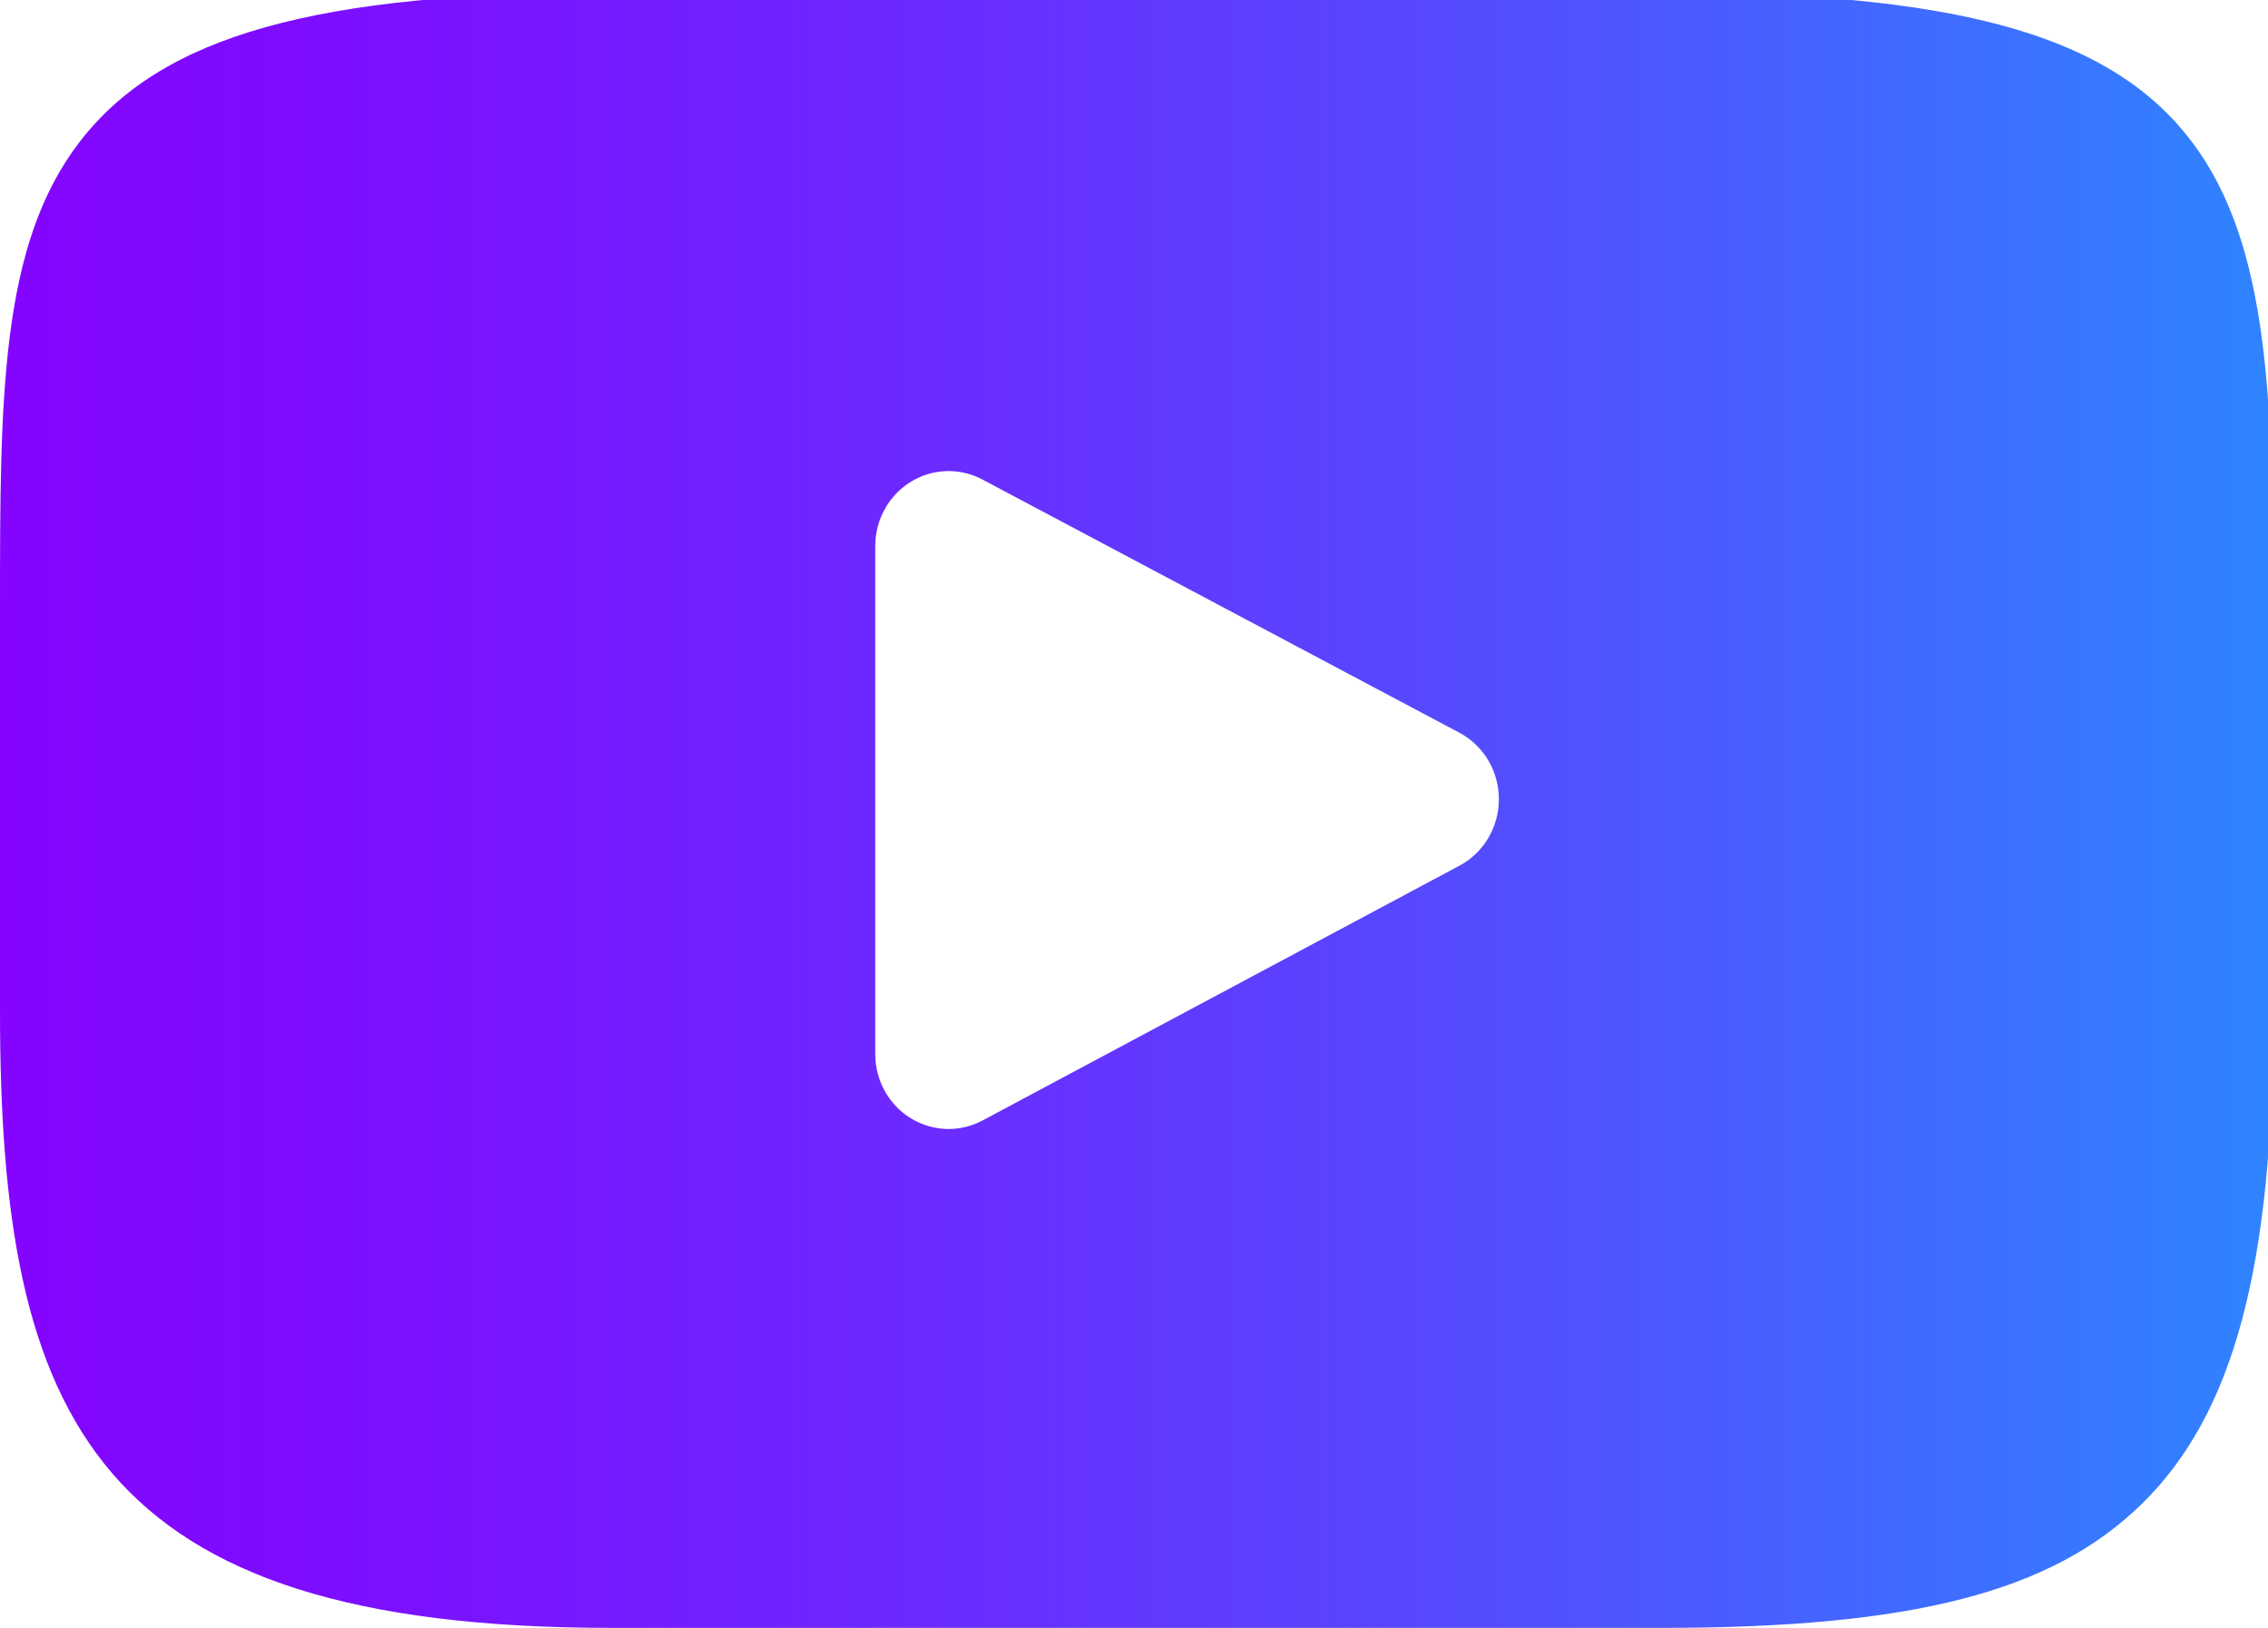
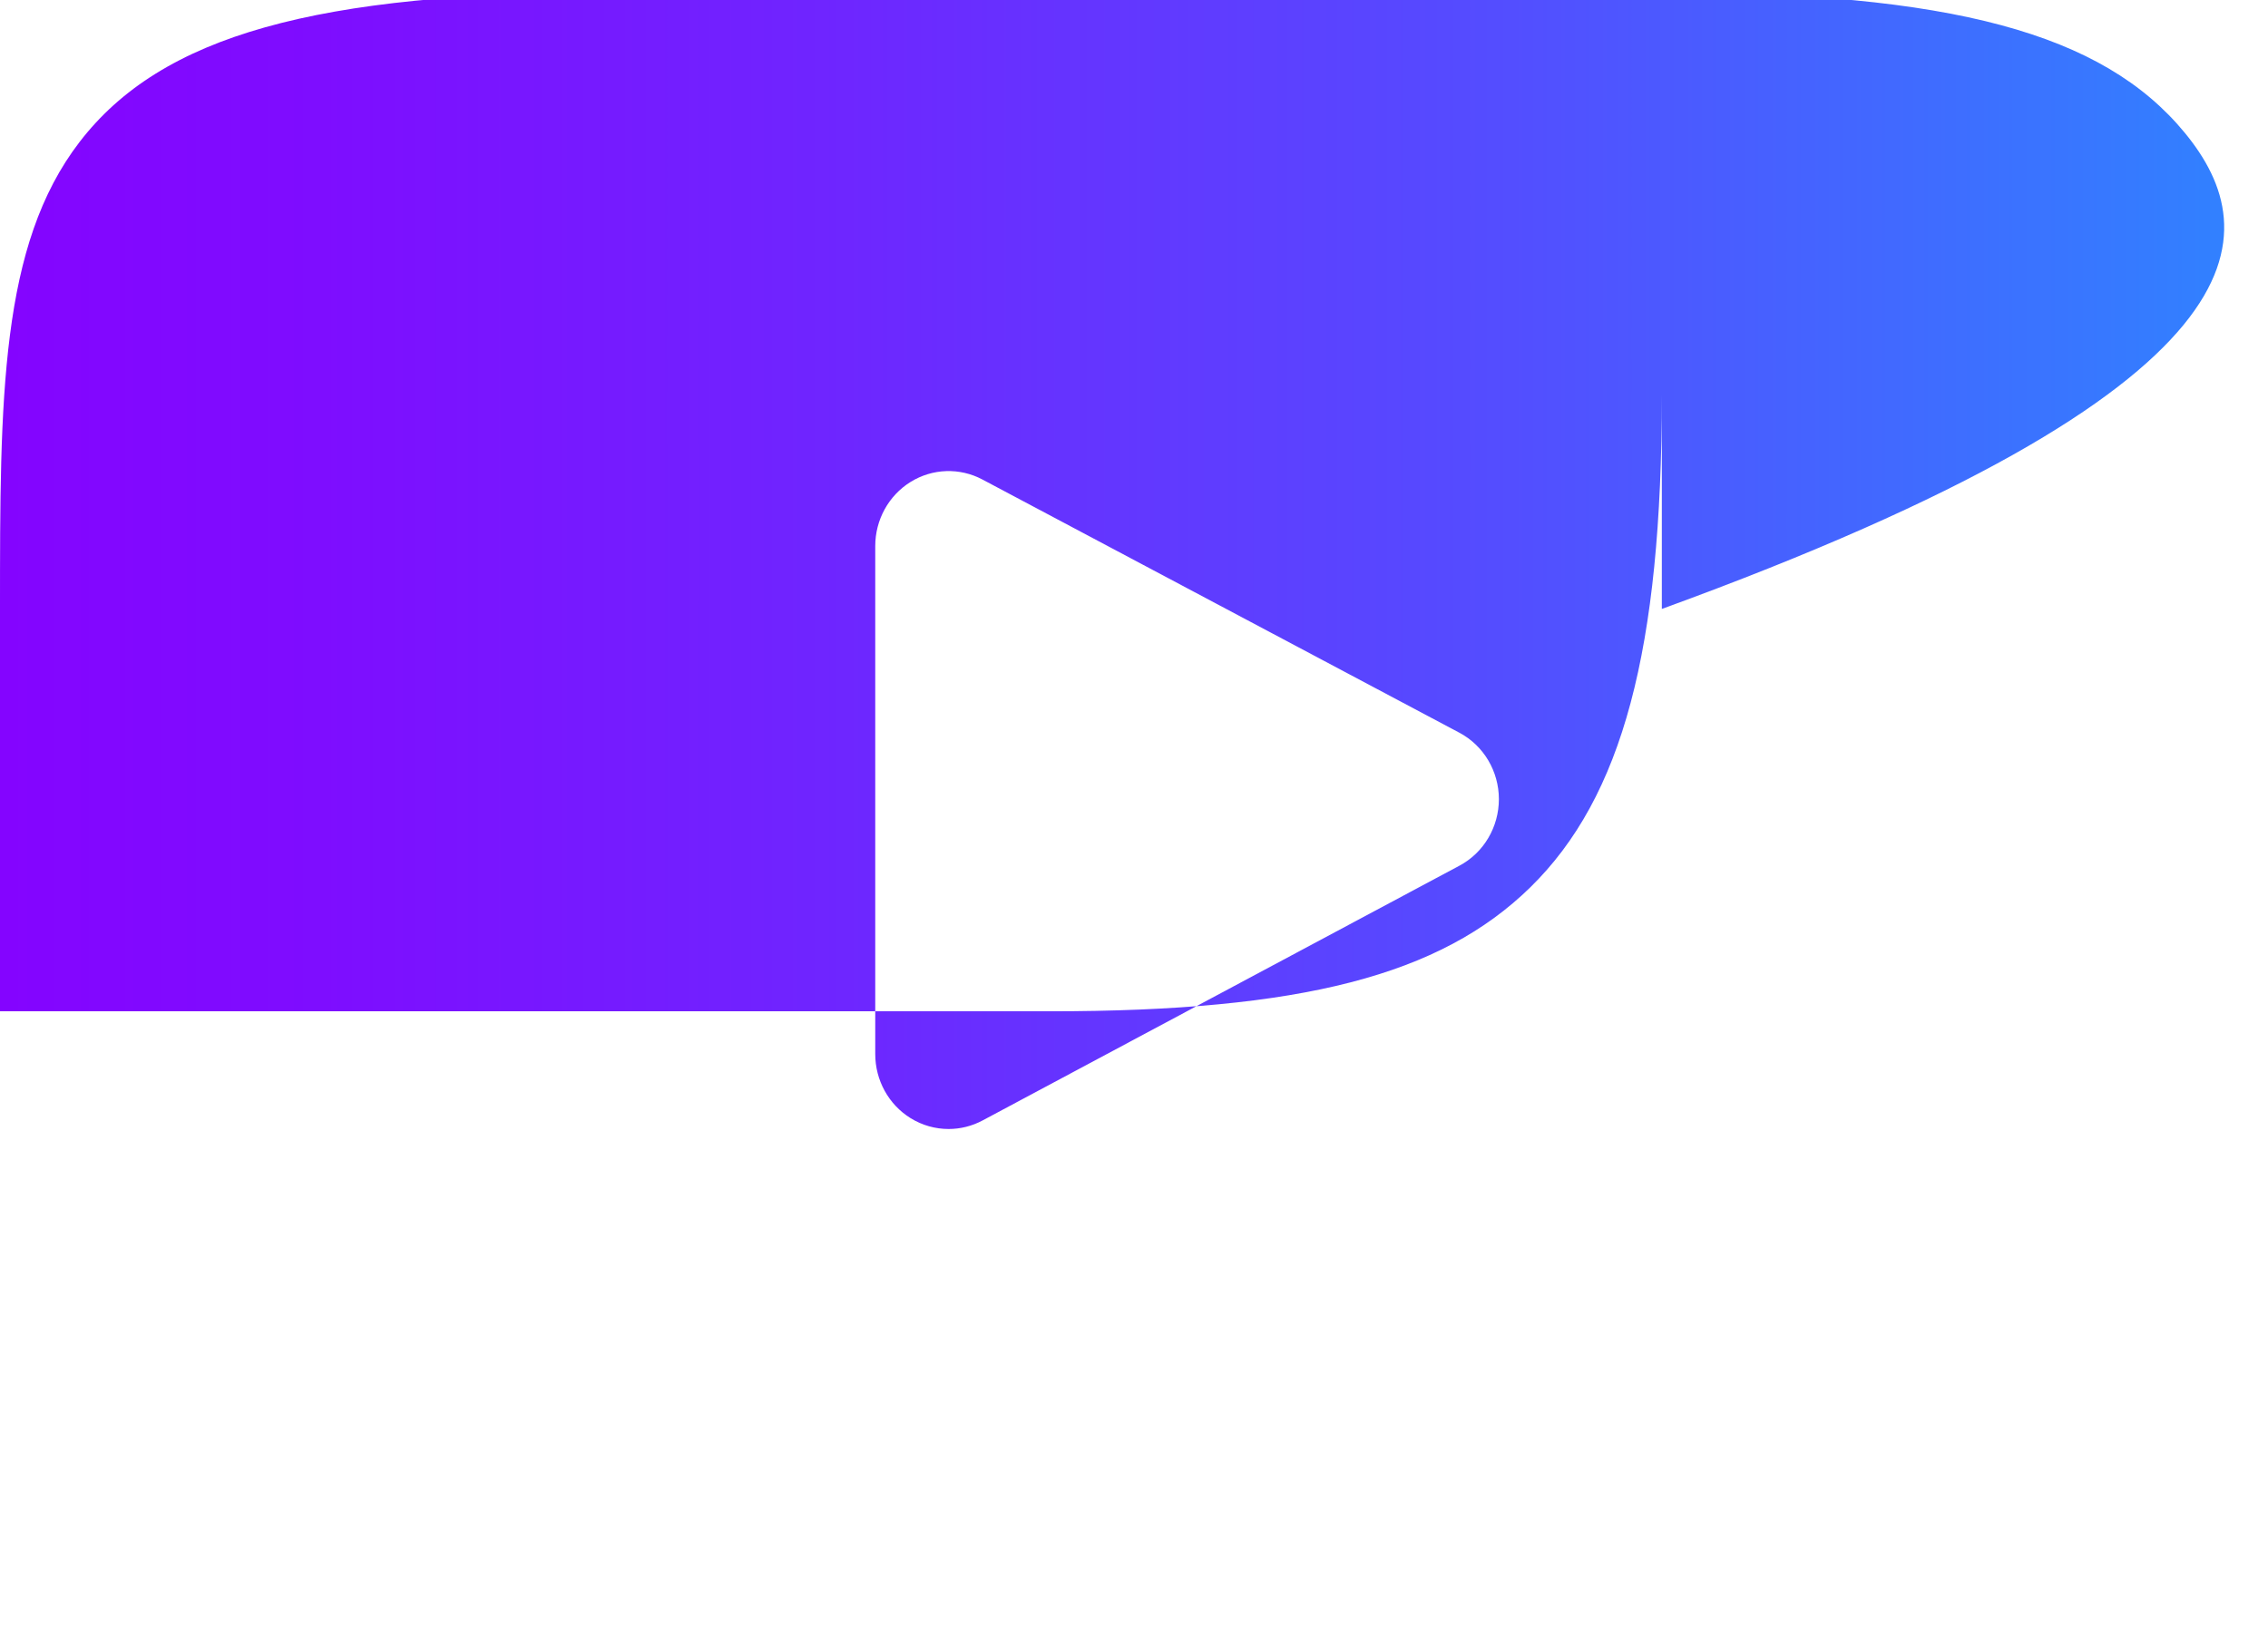
<svg xmlns="http://www.w3.org/2000/svg" version="1.1" id="Layer_1" x="0px" y="0px" width="78px" height="56px" viewBox="26 37 78 56" enable-background="new 26 37 78 56" xml:space="preserve">
  <g id="XMLID_822_">
    <linearGradient id="XMLID_2_" gradientUnits="userSpaceOnUse" x1="26" y1="64.868" x2="104.184" y2="64.868">
      <stop offset="0" style="stop-color:#B255FC" />
      <stop offset="0" style="stop-color:#A63FFD" />
      <stop offset="0" style="stop-color:#9929FE" />
      <stop offset="0" style="stop-color:#9018FE" />
      <stop offset="0" style="stop-color:#890DFF" />
      <stop offset="0" style="stop-color:#8506FF" />
      <stop offset="0" style="stop-color:#8404FF" />
      <stop offset="0.141" style="stop-color:#7E0DFF" />
      <stop offset="0.372" style="stop-color:#6E26FF" />
      <stop offset="0.665" style="stop-color:#534EFF" />
      <stop offset="1" style="stop-color:#2F84FF" />
    </linearGradient>
-     <path id="XMLID_823_" fill="url(#XMLID_2_)" d="M101.136,41.566c-2.822-3.431-8.033-4.83-17.984-4.83H47.03   c-10.179,0-15.478,1.49-18.289,5.142C26,45.439,26,50.686,26,57.948v13.841C26,85.857,29.252,93,47.03,93h36.122   c8.629,0,13.411-1.235,16.505-4.262c3.172-3.105,4.526-8.173,4.526-16.949V57.948C104.184,50.29,103.972,45.012,101.136,41.566z    M76.194,66.779l-16.403,8.766c-0.367,0.196-0.768,0.293-1.168,0.293c-0.453,0-0.906-0.125-1.307-0.373   c-0.755-0.468-1.215-1.304-1.215-2.206V55.784c0-0.901,0.46-1.736,1.213-2.204c0.753-0.468,1.69-0.5,2.472-0.085l16.403,8.71   c0.835,0.443,1.359,1.324,1.36,2.285C77.549,65.452,77.028,66.334,76.194,66.779z" />
+     <path id="XMLID_823_" fill="url(#XMLID_2_)" d="M101.136,41.566c-2.822-3.431-8.033-4.83-17.984-4.83H47.03   c-10.179,0-15.478,1.49-18.289,5.142C26,45.439,26,50.686,26,57.948v13.841h36.122   c8.629,0,13.411-1.235,16.505-4.262c3.172-3.105,4.526-8.173,4.526-16.949V57.948C104.184,50.29,103.972,45.012,101.136,41.566z    M76.194,66.779l-16.403,8.766c-0.367,0.196-0.768,0.293-1.168,0.293c-0.453,0-0.906-0.125-1.307-0.373   c-0.755-0.468-1.215-1.304-1.215-2.206V55.784c0-0.901,0.46-1.736,1.213-2.204c0.753-0.468,1.69-0.5,2.472-0.085l16.403,8.71   c0.835,0.443,1.359,1.324,1.36,2.285C77.549,65.452,77.028,66.334,76.194,66.779z" />
  </g>
</svg>